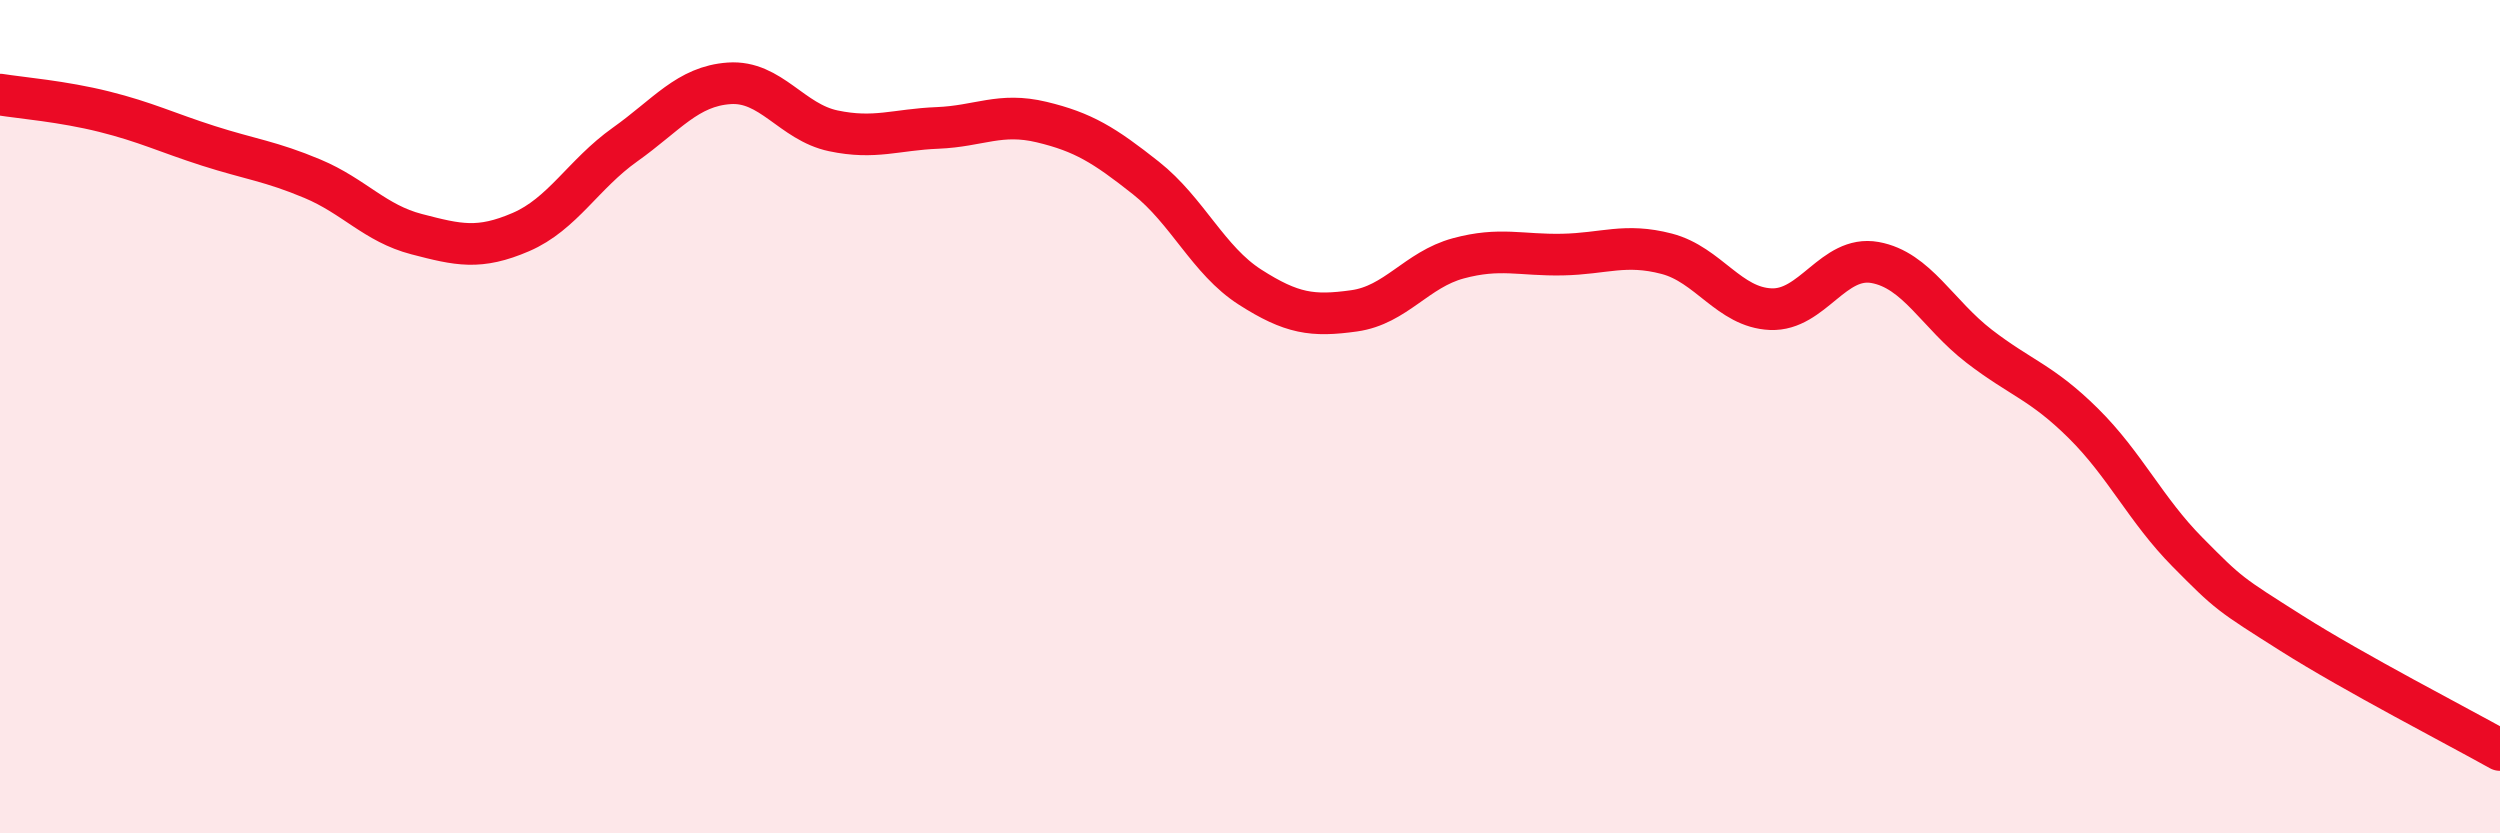
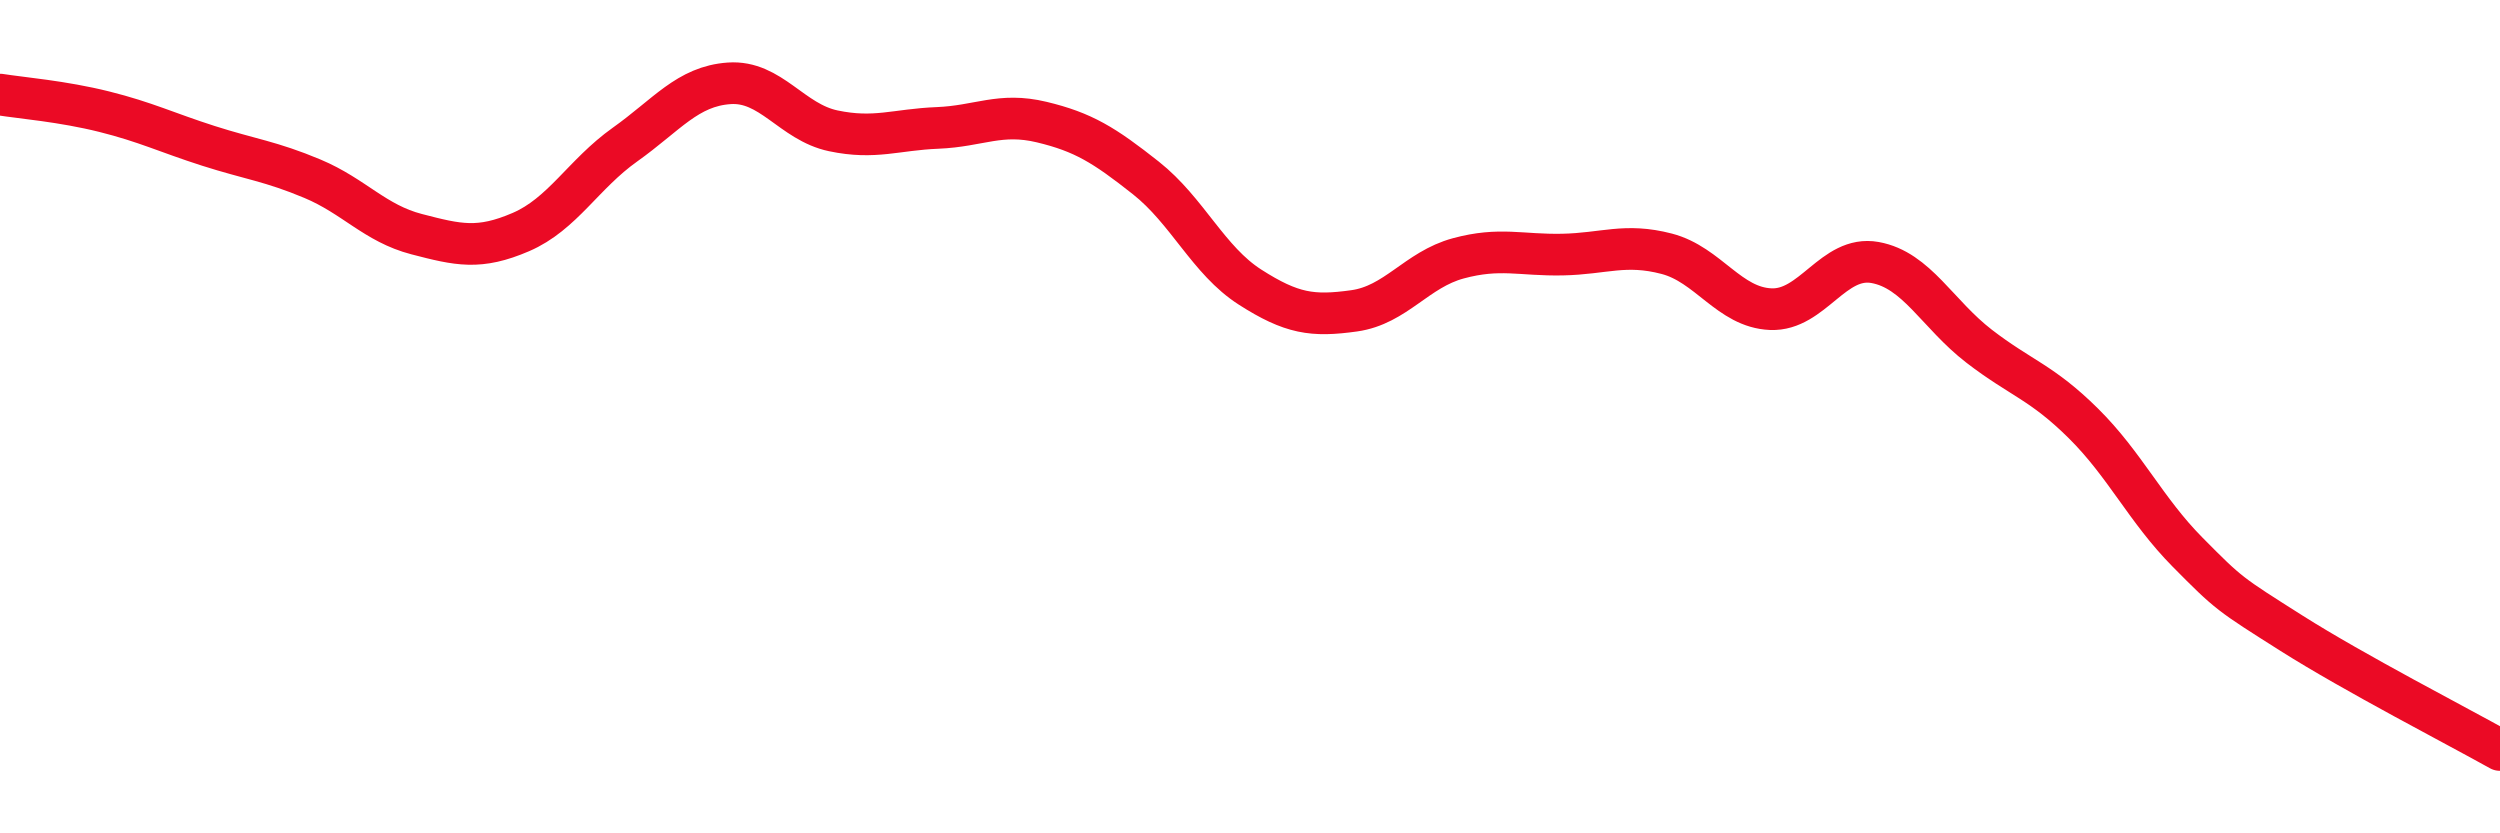
<svg xmlns="http://www.w3.org/2000/svg" width="60" height="20" viewBox="0 0 60 20">
-   <path d="M 0,2.27 C 0.5,2.35 1.5,2.43 2.5,2.68 C 3.5,2.93 4,3.18 5,3.5 C 6,3.82 6.5,3.87 7.5,4.29 C 8.5,4.71 9,5.36 10,5.62 C 11,5.88 11.5,6 12.5,5.57 C 13.5,5.14 14,4.18 15,3.47 C 16,2.76 16.5,2.07 17.5,2 C 18.5,1.93 19,2.93 20,3.14 C 21,3.35 21.5,3.11 22.5,3.07 C 23.5,3.03 24,2.69 25,2.93 C 26,3.17 26.5,3.48 27.5,4.27 C 28.5,5.06 29,6.25 30,6.89 C 31,7.53 31.5,7.6 32.5,7.46 C 33.5,7.32 34,6.47 35,6.2 C 36,5.93 36.5,6.13 37.5,6.11 C 38.5,6.09 39,5.83 40,6.09 C 41,6.35 41.5,7.38 42.5,7.42 C 43.5,7.46 44,6.12 45,6.3 C 46,6.48 46.5,7.54 47.5,8.31 C 48.5,9.08 49,9.17 50,10.16 C 51,11.15 51.5,12.24 52.5,13.25 C 53.5,14.26 53.5,14.25 55,15.2 C 56.5,16.15 59,17.44 60,18L60 20L0 20Z" fill="#EB0A25" opacity="0.1" stroke-linecap="round" stroke-linejoin="round" />
  <path d="M 0,2.27 C 0.5,2.35 1.5,2.43 2.5,2.68 C 3.5,2.93 4,3.18 5,3.5 C 6,3.82 6.5,3.87 7.5,4.29 C 8.5,4.71 9,5.36 10,5.62 C 11,5.88 11.5,6 12.5,5.57 C 13.5,5.14 14,4.18 15,3.47 C 16,2.76 16.5,2.07 17.5,2 C 18.5,1.93 19,2.93 20,3.14 C 21,3.35 21.5,3.11 22.5,3.07 C 23.5,3.03 24,2.69 25,2.93 C 26,3.17 26.5,3.48 27.5,4.27 C 28.5,5.06 29,6.25 30,6.89 C 31,7.53 31.5,7.6 32.5,7.46 C 33.5,7.32 34,6.47 35,6.2 C 36,5.93 36.5,6.13 37.5,6.11 C 38.5,6.09 39,5.83 40,6.09 C 41,6.35 41.5,7.38 42.5,7.42 C 43.5,7.46 44,6.12 45,6.3 C 46,6.48 46.5,7.54 47.5,8.31 C 48.5,9.08 49,9.17 50,10.16 C 51,11.15 51.5,12.24 52.5,13.25 C 53.5,14.26 53.5,14.25 55,15.2 C 56.5,16.15 59,17.44 60,18" stroke="#EB0A25" stroke-width="1" fill="none" stroke-linecap="round" stroke-linejoin="round" />
</svg>